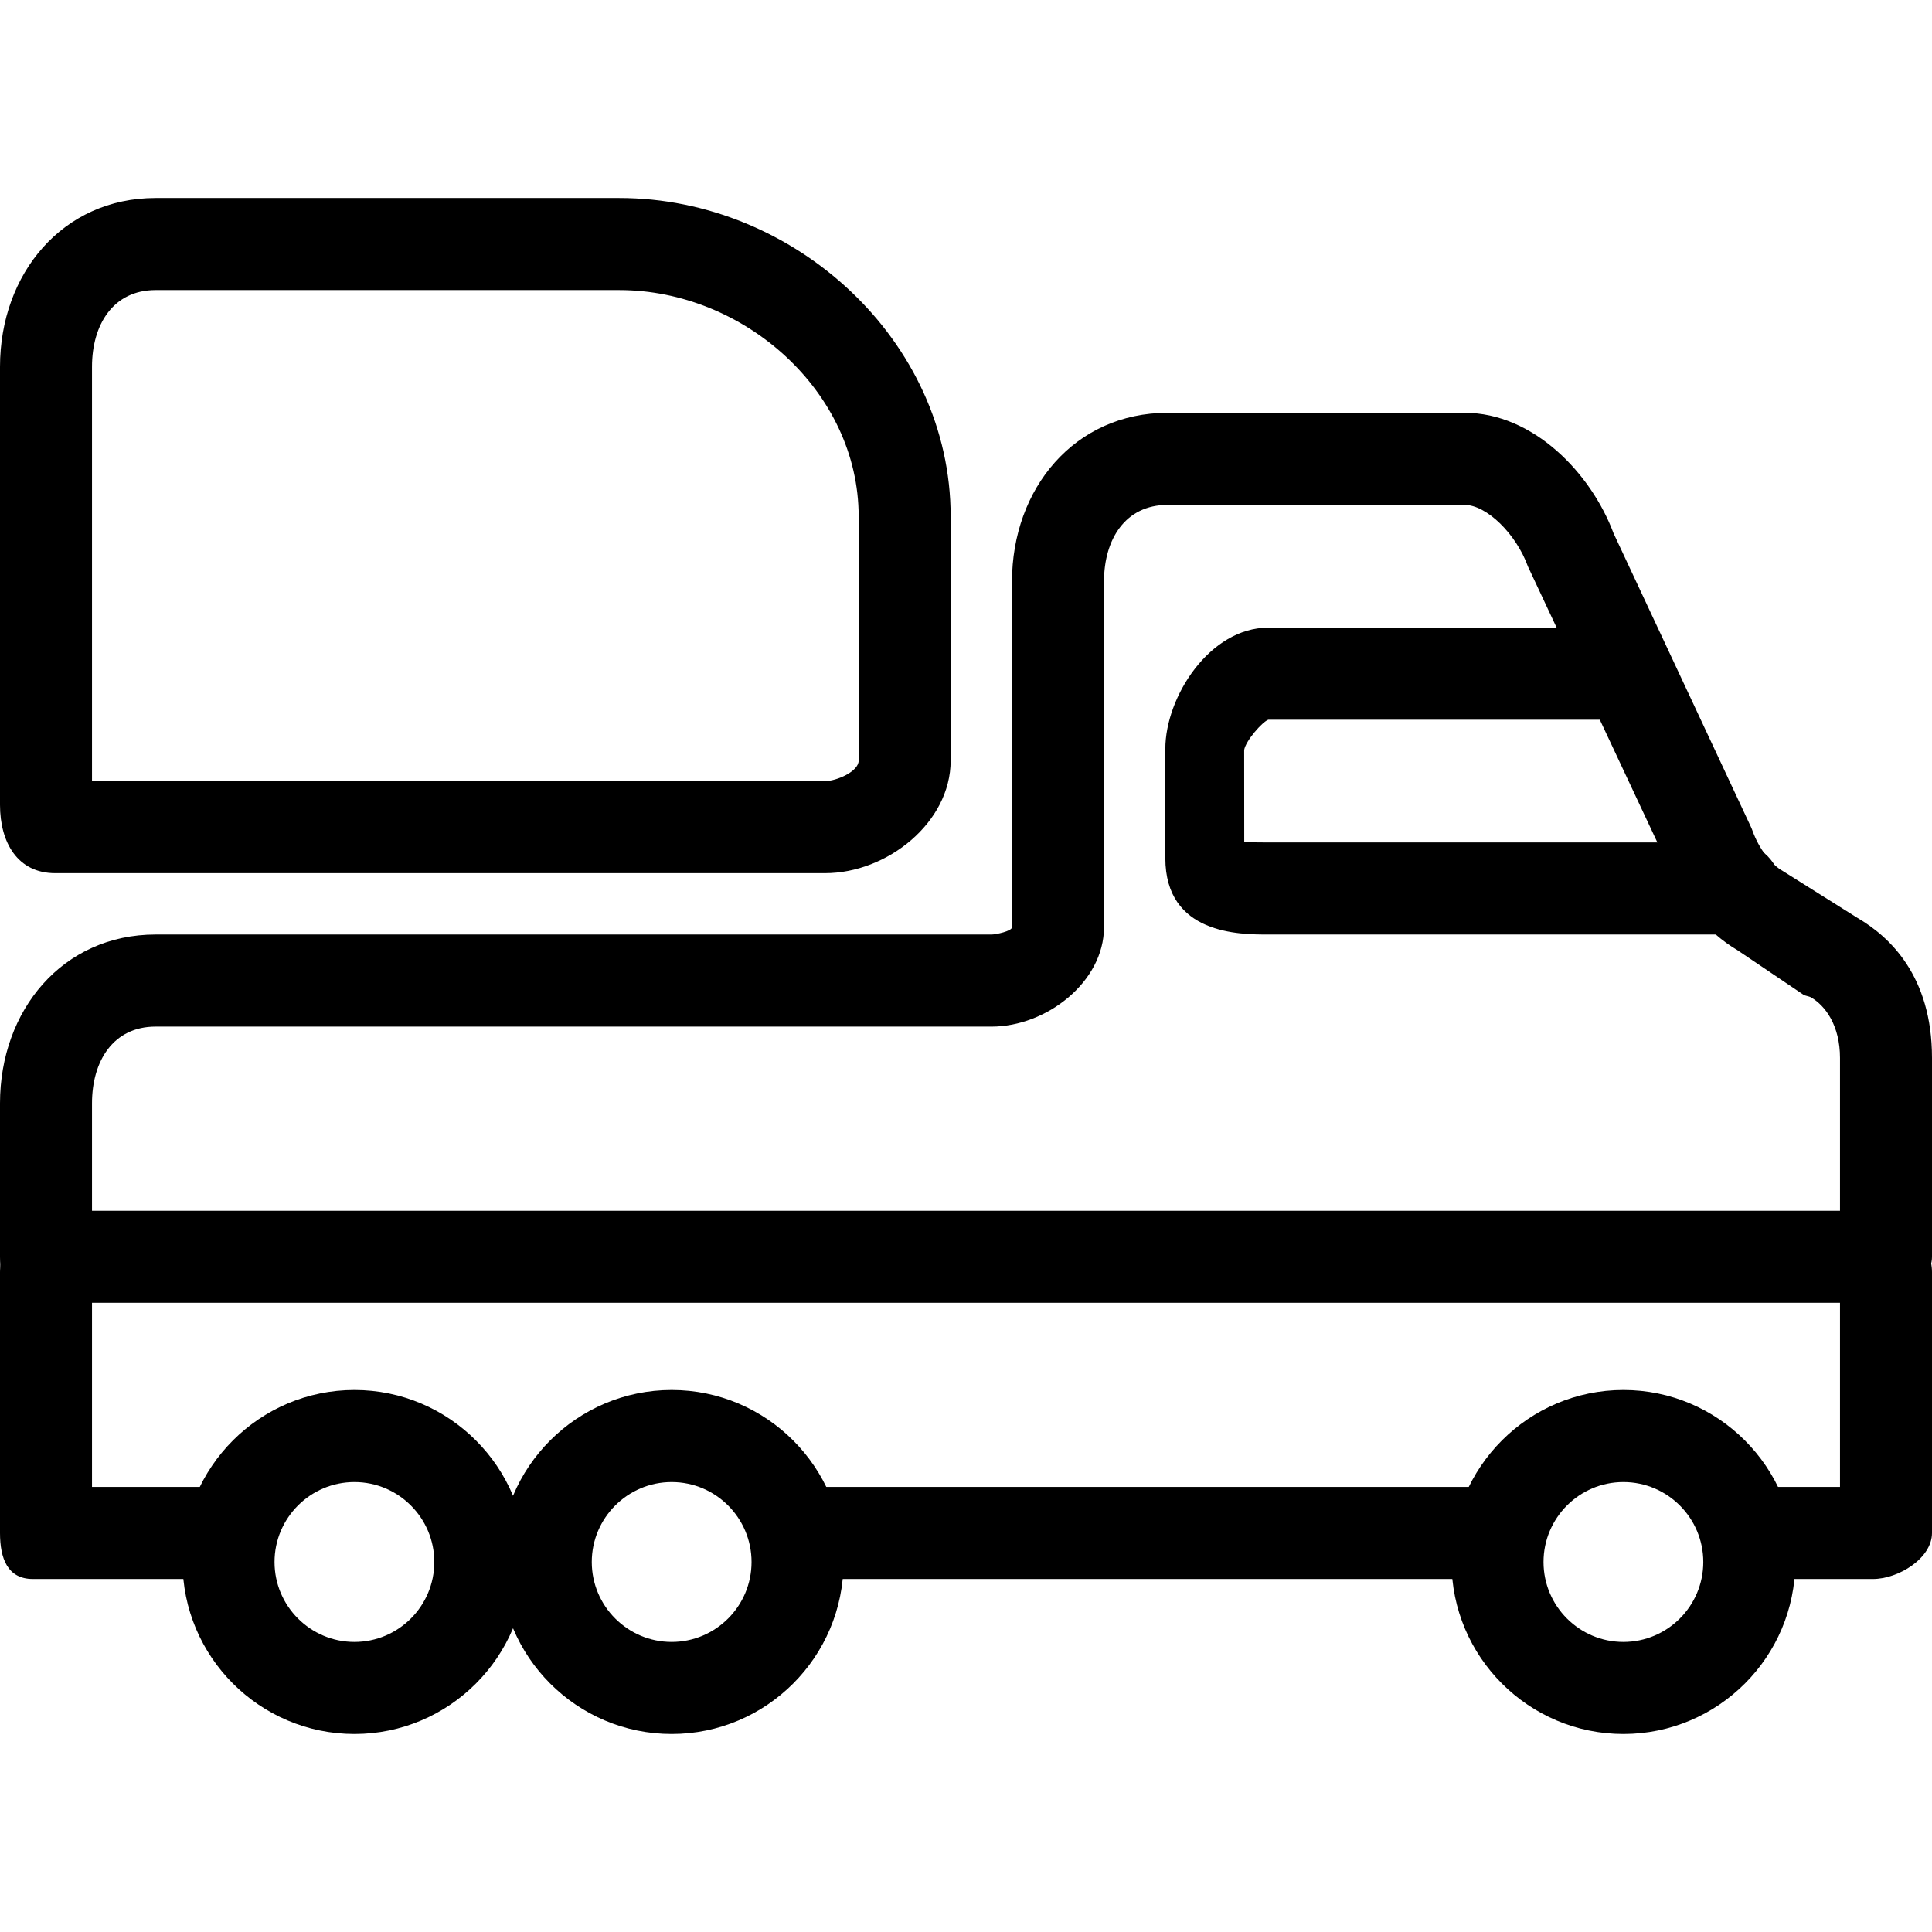
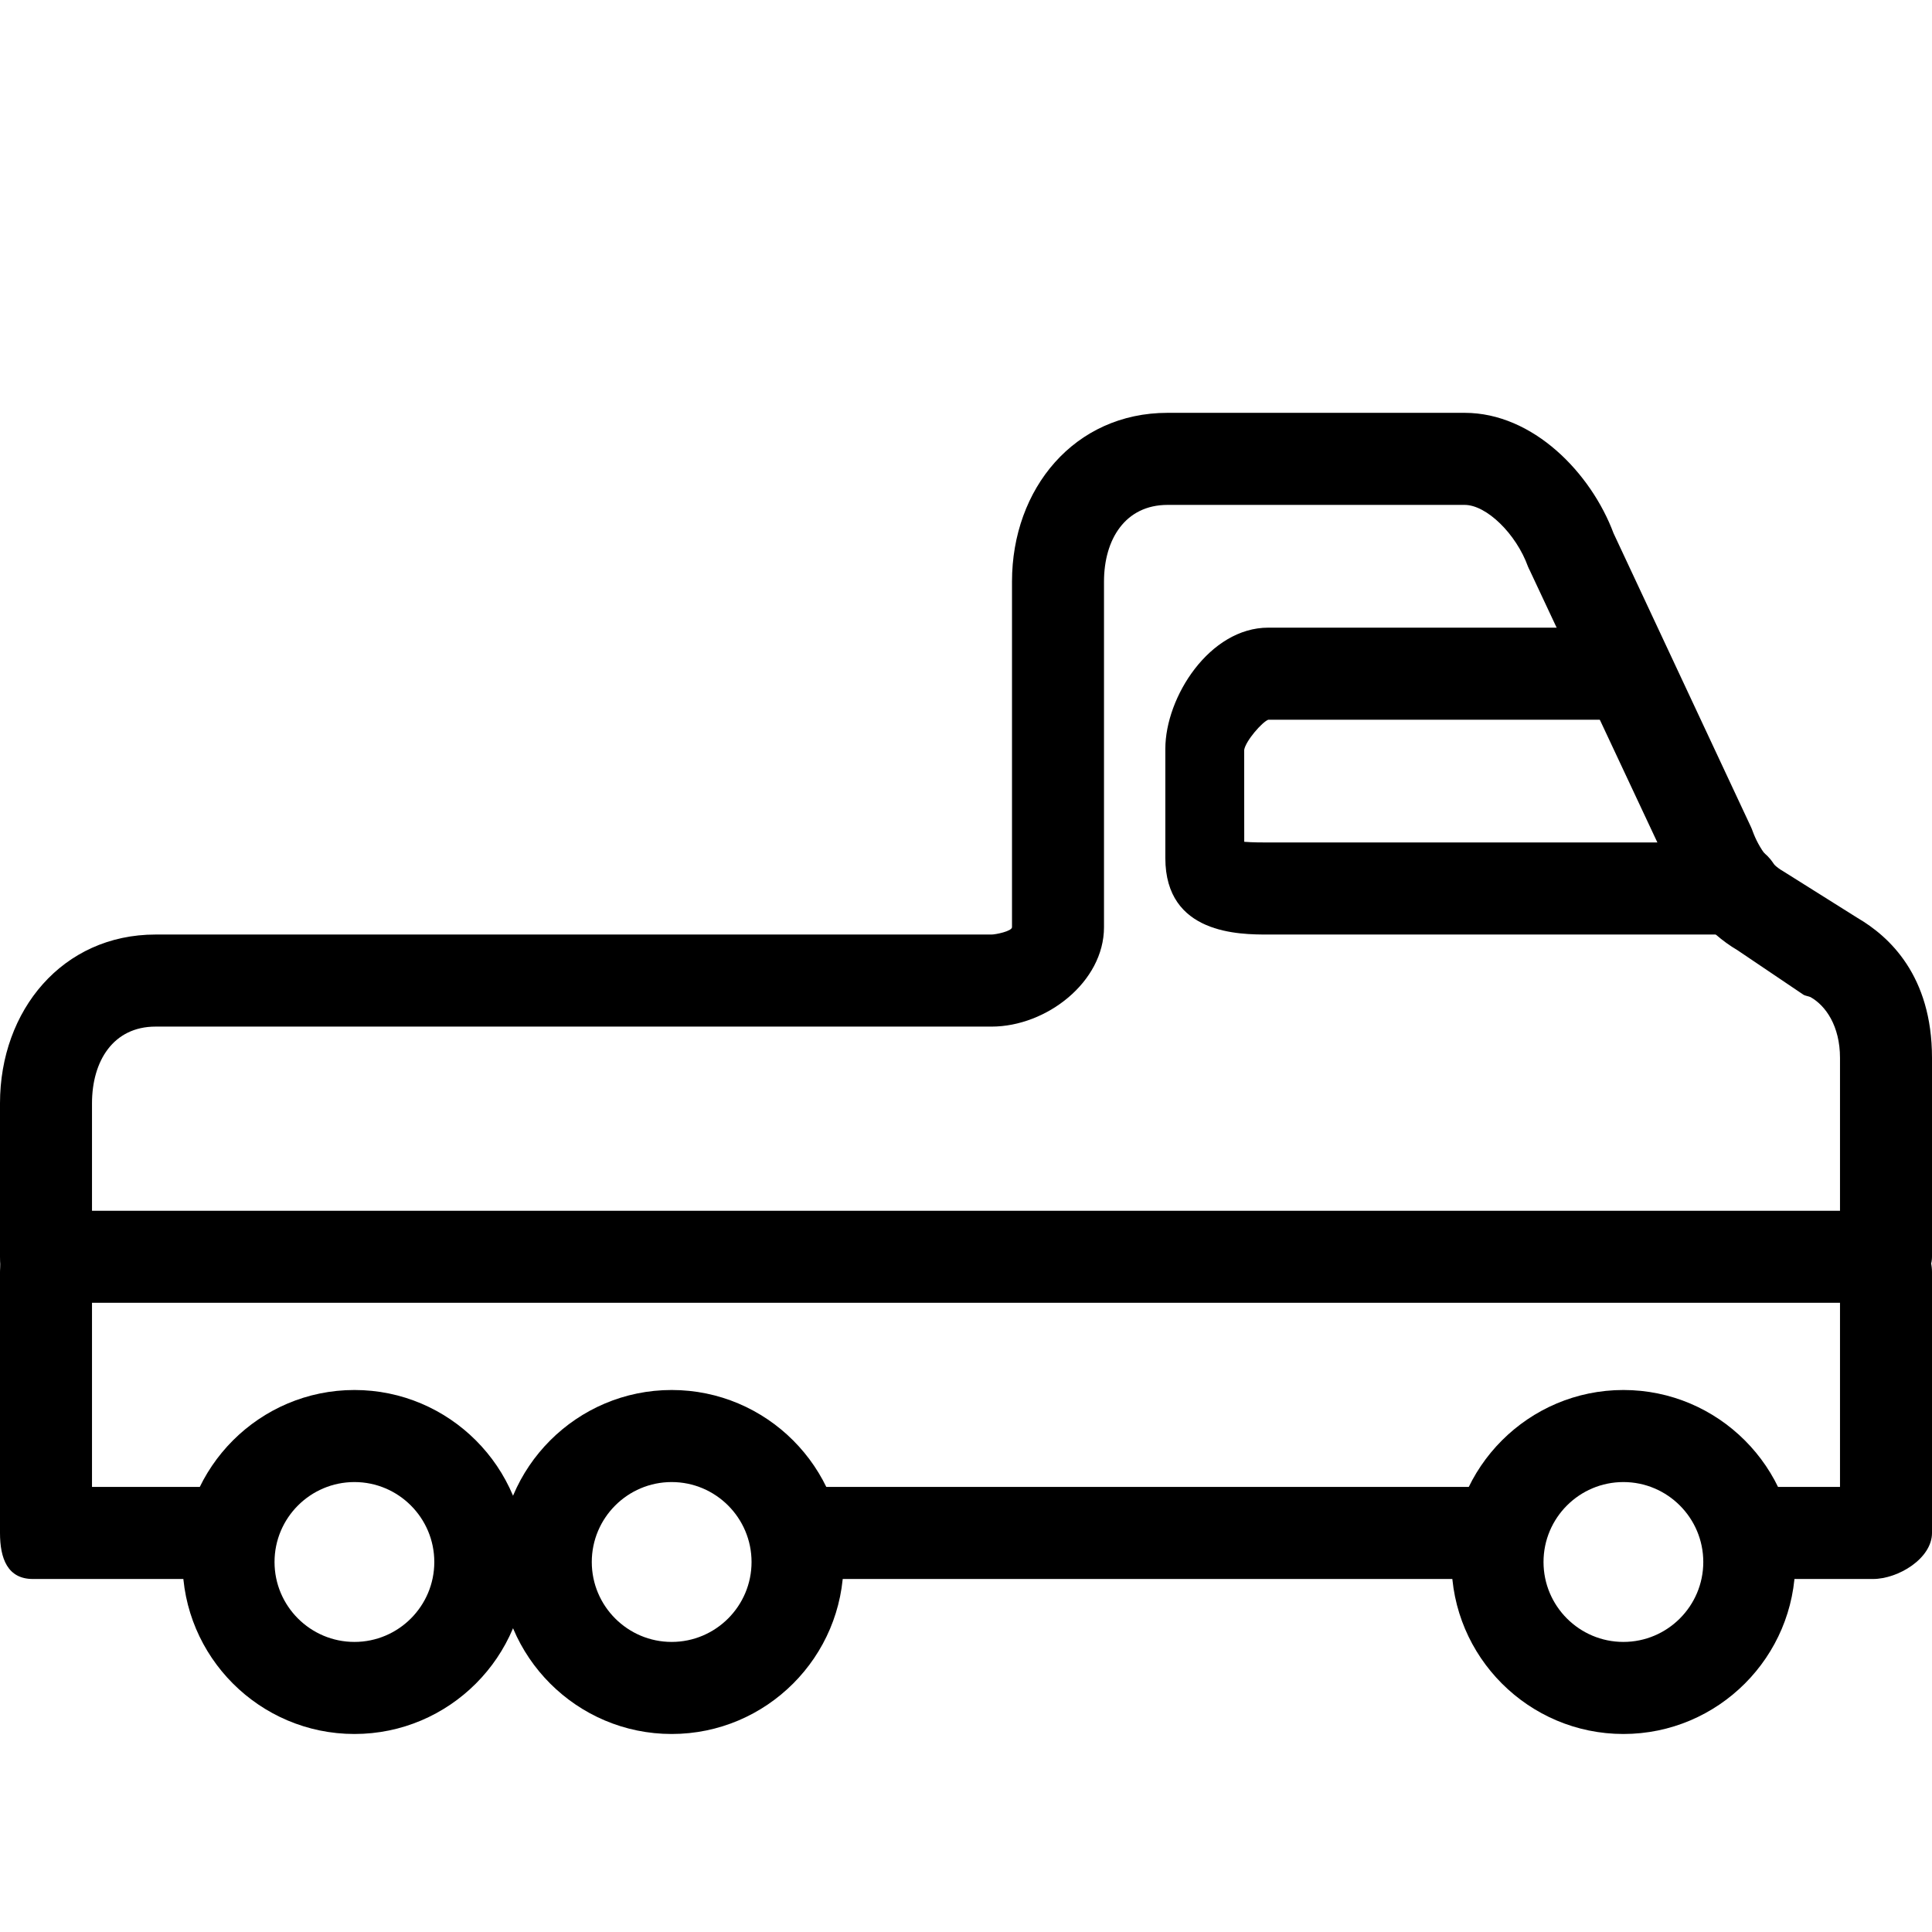
<svg xmlns="http://www.w3.org/2000/svg" version="1.1" id="Capa_1" x="0px" y="0px" viewBox="0 0 63 63" style="enable-background:new 0 0 63 63;" xml:space="preserve">
  <g>
    <g id="group-27svg">
      <path id="path-1_18_" d="M61.073,42.483h-60C0.245,42.483,0,41.811,0,40.982v-5.004c0-3.035,2.041-5.504,5.073-5.504h27.26    c0.133,0,0.667-0.108,0.667-0.24V18.966c0-3.035,2.041-5.504,5.073-5.504h9.687c2.233,0,4.122,1.964,4.856,3.928l4.481,9.578    c0.019,0.042,0.037,0.084,0.052,0.128c0.207,0.573,0.595,1.088,0.988,1.308c0.041,0.023,0.08,0.048,0.118,0.074l2.321,1.458    c1.026,0.6,2.424,1.876,2.424,4.56v6.486C63,41.811,61.901,42.483,61.073,42.483z M3,39.481h57v-4.985    c0-1.036-0.465-1.703-0.96-1.981c-0.041-0.023-0.187-0.048-0.225-0.074l-2.161-1.458c-0.981-0.576-1.822-1.589-2.275-2.799    l-4.493-9.58c-0.02-0.041-0.044-0.084-0.06-0.127c-0.386-1.072-1.355-2.013-2.066-2.013h-9.687c-1.379,0-2.073,1.123-2.073,2.502    v11.268c0,1.788-1.88,3.242-3.667,3.242H5.073C3.694,33.476,3,34.599,3,35.978V39.481z" />
      <path id="path-2_18_" d="M6.573,51.489h-5.5C0.245,51.489,0,50.817,0,49.988v-8.506c0-0.829,0.672-1.501,1.5-1.501    S3,40.653,3,41.482v7.005h3.573c0.828,0,1.5,0.672,1.5,1.501S7.401,51.489,6.573,51.489z" />
      <path id="path-3_18_" d="M48.573,51.489h-22c-0.828,0-1.5-0.672-1.5-1.501s0.672-1.501,1.5-1.501h22c0.828,0,1.5,0.672,1.5,1.501    S49.401,51.489,48.573,51.489z" />
      <path id="path-4_17_" d="M61.073,51.489h-3.5c-0.828,0-1.5-0.672-1.5-1.501s0.672-1.501,1.5-1.501H60v-7.005    c0-0.829,0.672-1.501,1.5-1.501s1.5,0.672,1.5,1.501v8.506C63,50.817,61.901,51.489,61.073,51.489z" />
      <path id="path-5_16_" d="M56.573,30.474H41.357c-0.935,0-3.357,0-3.357-2.495v-3.56c0-1.689,1.444-3.952,3.357-3.952h11.216    c0.828,0,1.5,0.672,1.5,1.501c0,0.829-0.672,1.501-1.5,1.501H41.357c-0.2,0.075-0.736,0.687-0.786,0.985l0.002,2.996    c0.27,0.022,0.605,0.022,0.784,0.022h15.216c0.828,0,1.5,0.672,1.5,1.501C58.073,29.802,57.401,30.474,56.573,30.474z" />
      <path id="path-6_13_" d="M52.937,56.543c-3.09,0-5.605-2.516-5.605-5.608c0-3.094,2.515-5.609,5.605-5.609    s5.605,2.515,5.605,5.609C58.542,54.027,56.027,56.543,52.937,56.543z M52.937,48.328c-1.437,0-2.605,1.169-2.605,2.607    c0,1.437,1.168,2.606,2.605,2.606c1.436,0,2.605-1.169,2.605-2.606C55.542,49.497,54.373,48.328,52.937,48.328z" />
      <path id="path-7_13_" d="M21.902,56.543c-3.091,0-5.605-2.516-5.605-5.608c0-3.094,2.514-5.609,5.605-5.609    s5.605,2.515,5.605,5.609C27.507,54.027,24.993,56.543,21.902,56.543z M21.902,48.328c-1.436,0-2.605,1.169-2.605,2.607    c0,1.437,1.169,2.606,2.605,2.606c1.437,0,2.605-1.169,2.605-2.606C24.507,49.497,23.339,48.328,21.902,48.328z" />
      <path id="path-8_11_" d="M11.558,56.543c-3.091,0-5.606-2.516-5.606-5.608c0-3.094,2.515-5.609,5.606-5.609    c3.089,0,5.604,2.515,5.604,5.609C17.162,54.027,14.647,56.543,11.558,56.543z M11.558,48.328c-1.437,0-2.606,1.169-2.606,2.607    c0,1.437,1.169,2.606,2.606,2.606c1.436,0,2.604-1.169,2.604-2.606C14.162,49.497,12.994,48.328,11.558,48.328z" />
-       <path id="path-9_9_" d="M26.904,28.473H1.8c-1.228,0-1.8-1-1.8-2.228V11.961c0-3.035,2.041-5.504,5.073-5.504h15.123    C25.918,6.457,31,11.116,31,16.842v7.959C31,26.826,28.928,28.473,26.904,28.473z M3,25.471h23.904    c0.363,0,1.096-0.307,1.096-0.67v-7.959c0-4.071-3.736-7.383-7.804-7.383H5.073C3.694,9.459,3,10.582,3,11.961V25.471z" />
    </g>
  </g>
  <g>
</g>
  <g>
</g>
  <g>
</g>
  <g>
</g>
  <g>
</g>
  <g>
</g>
  <g>
</g>
  <g>
</g>
  <g>
</g>
  <g>
</g>
  <g>
</g>
  <g>
</g>
  <g>
</g>
  <g>
</g>
  <g>
</g>
</svg>